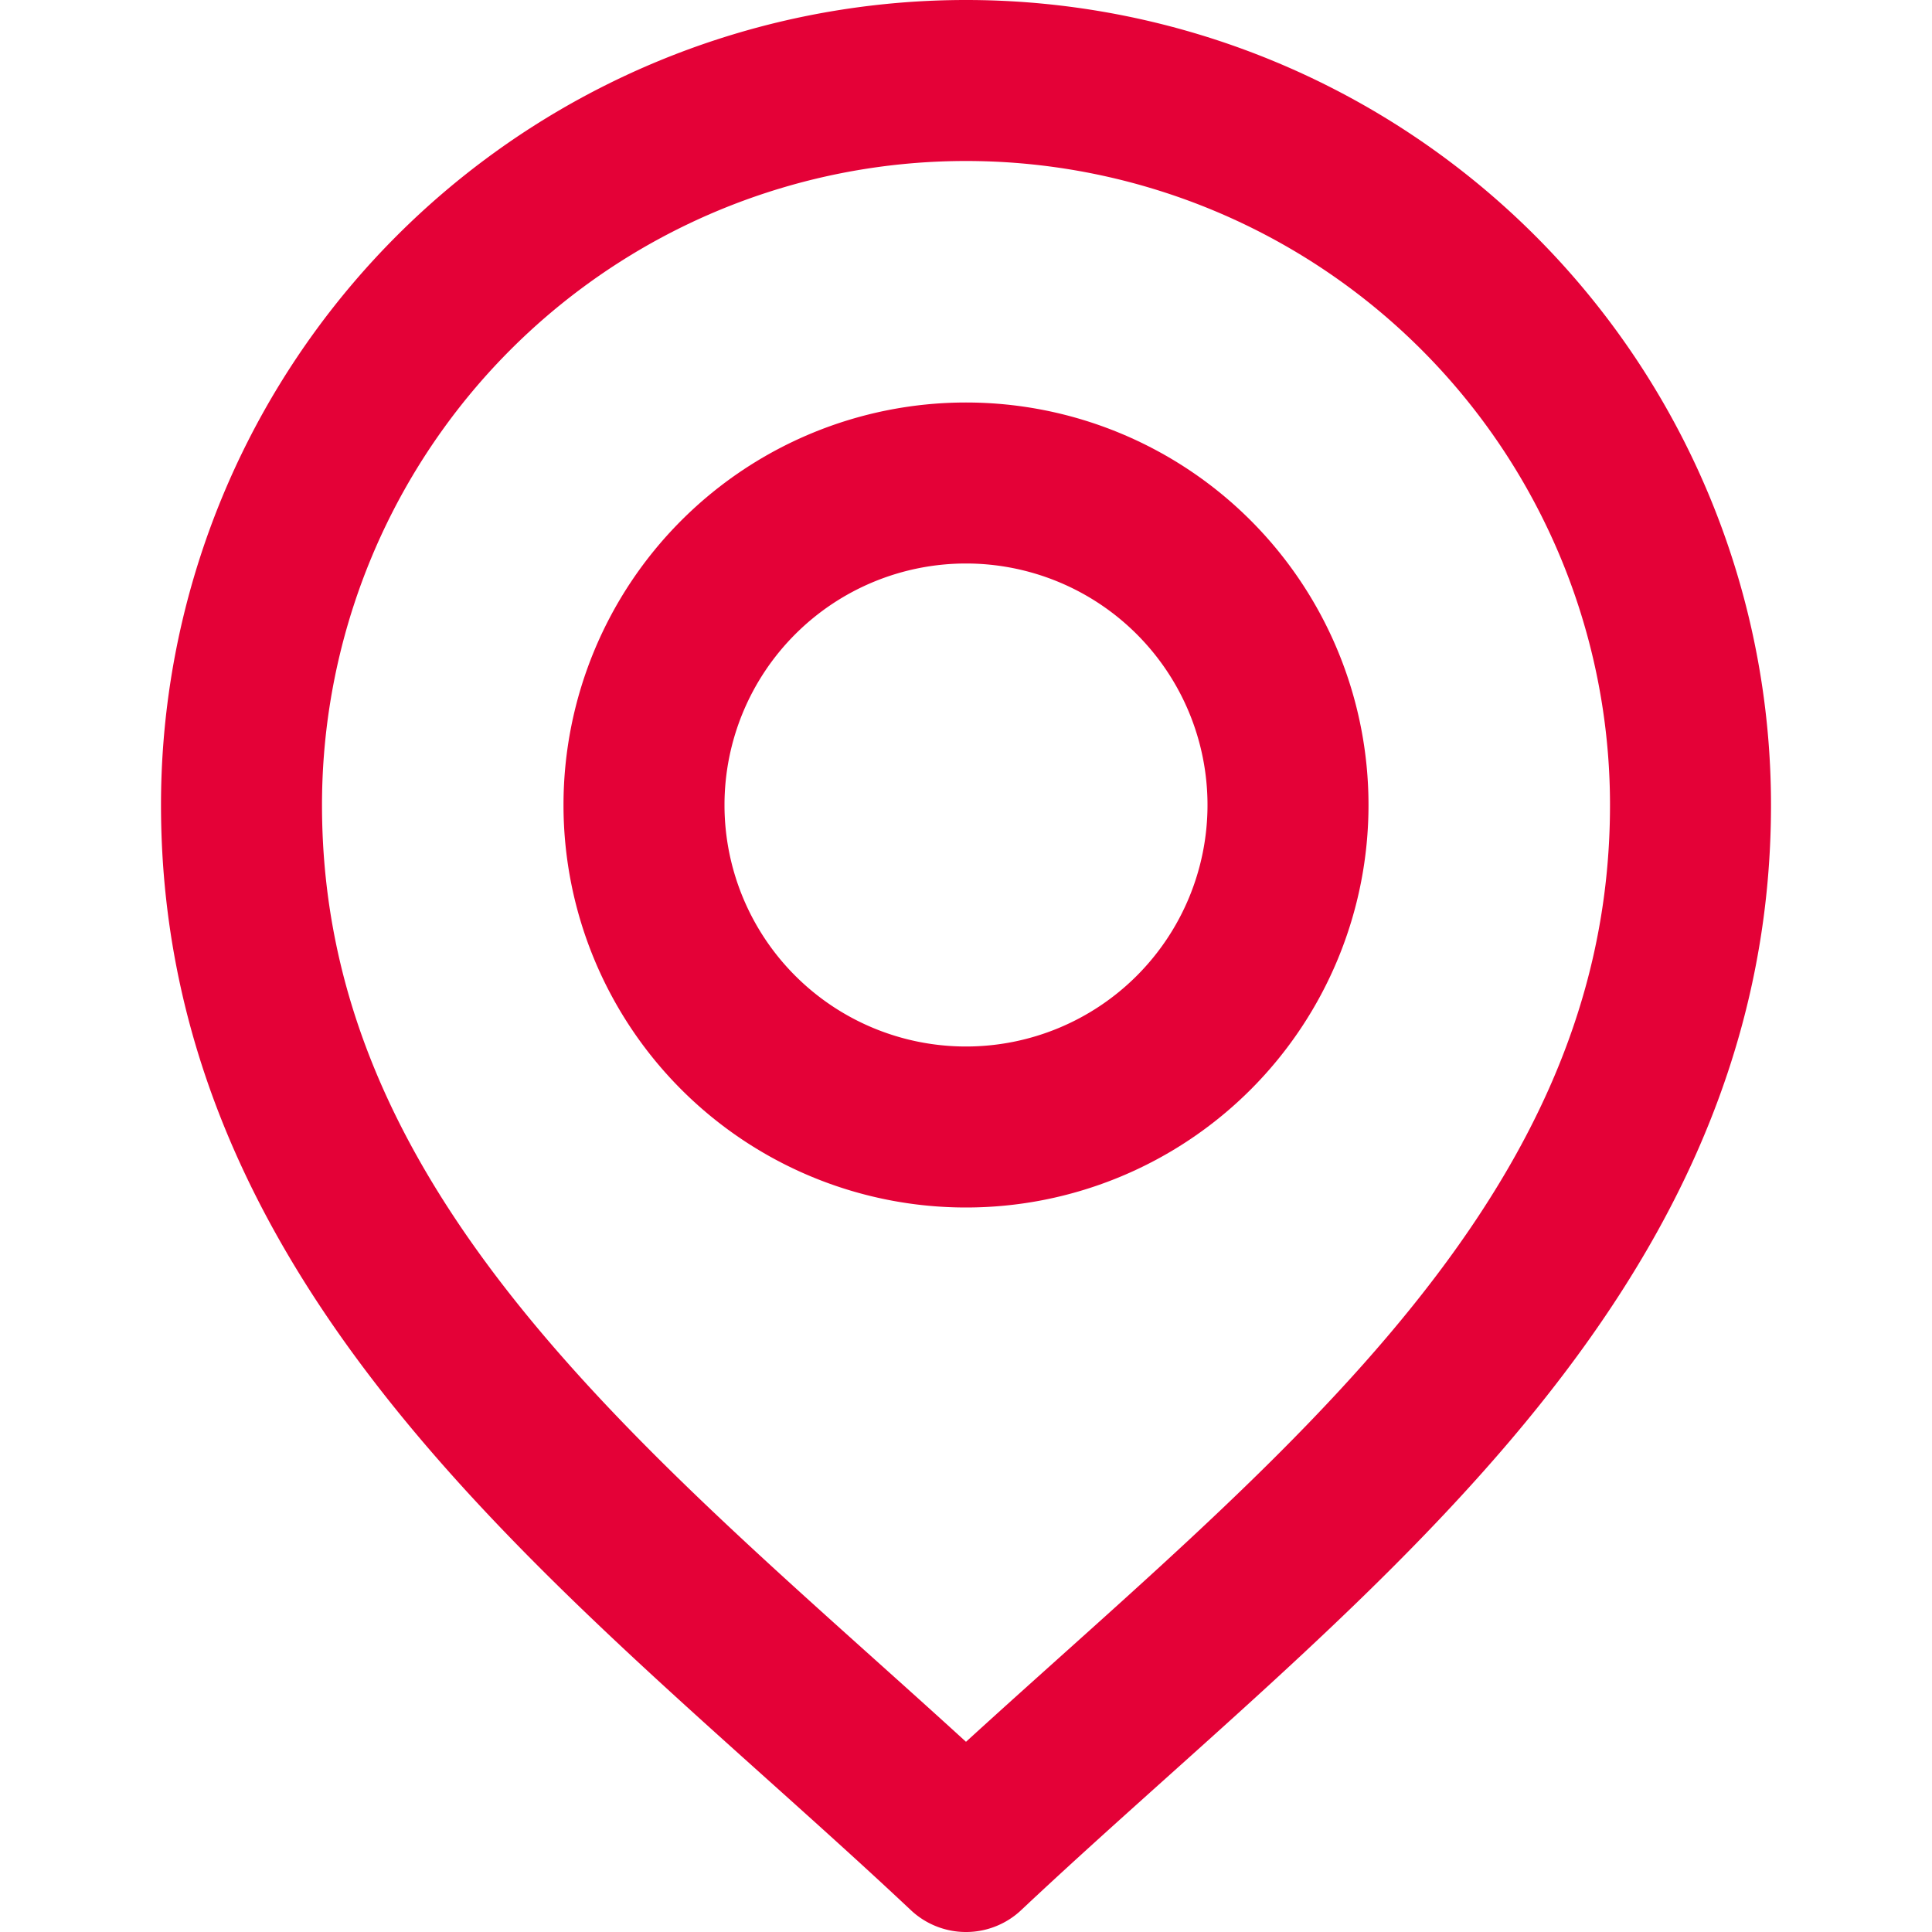
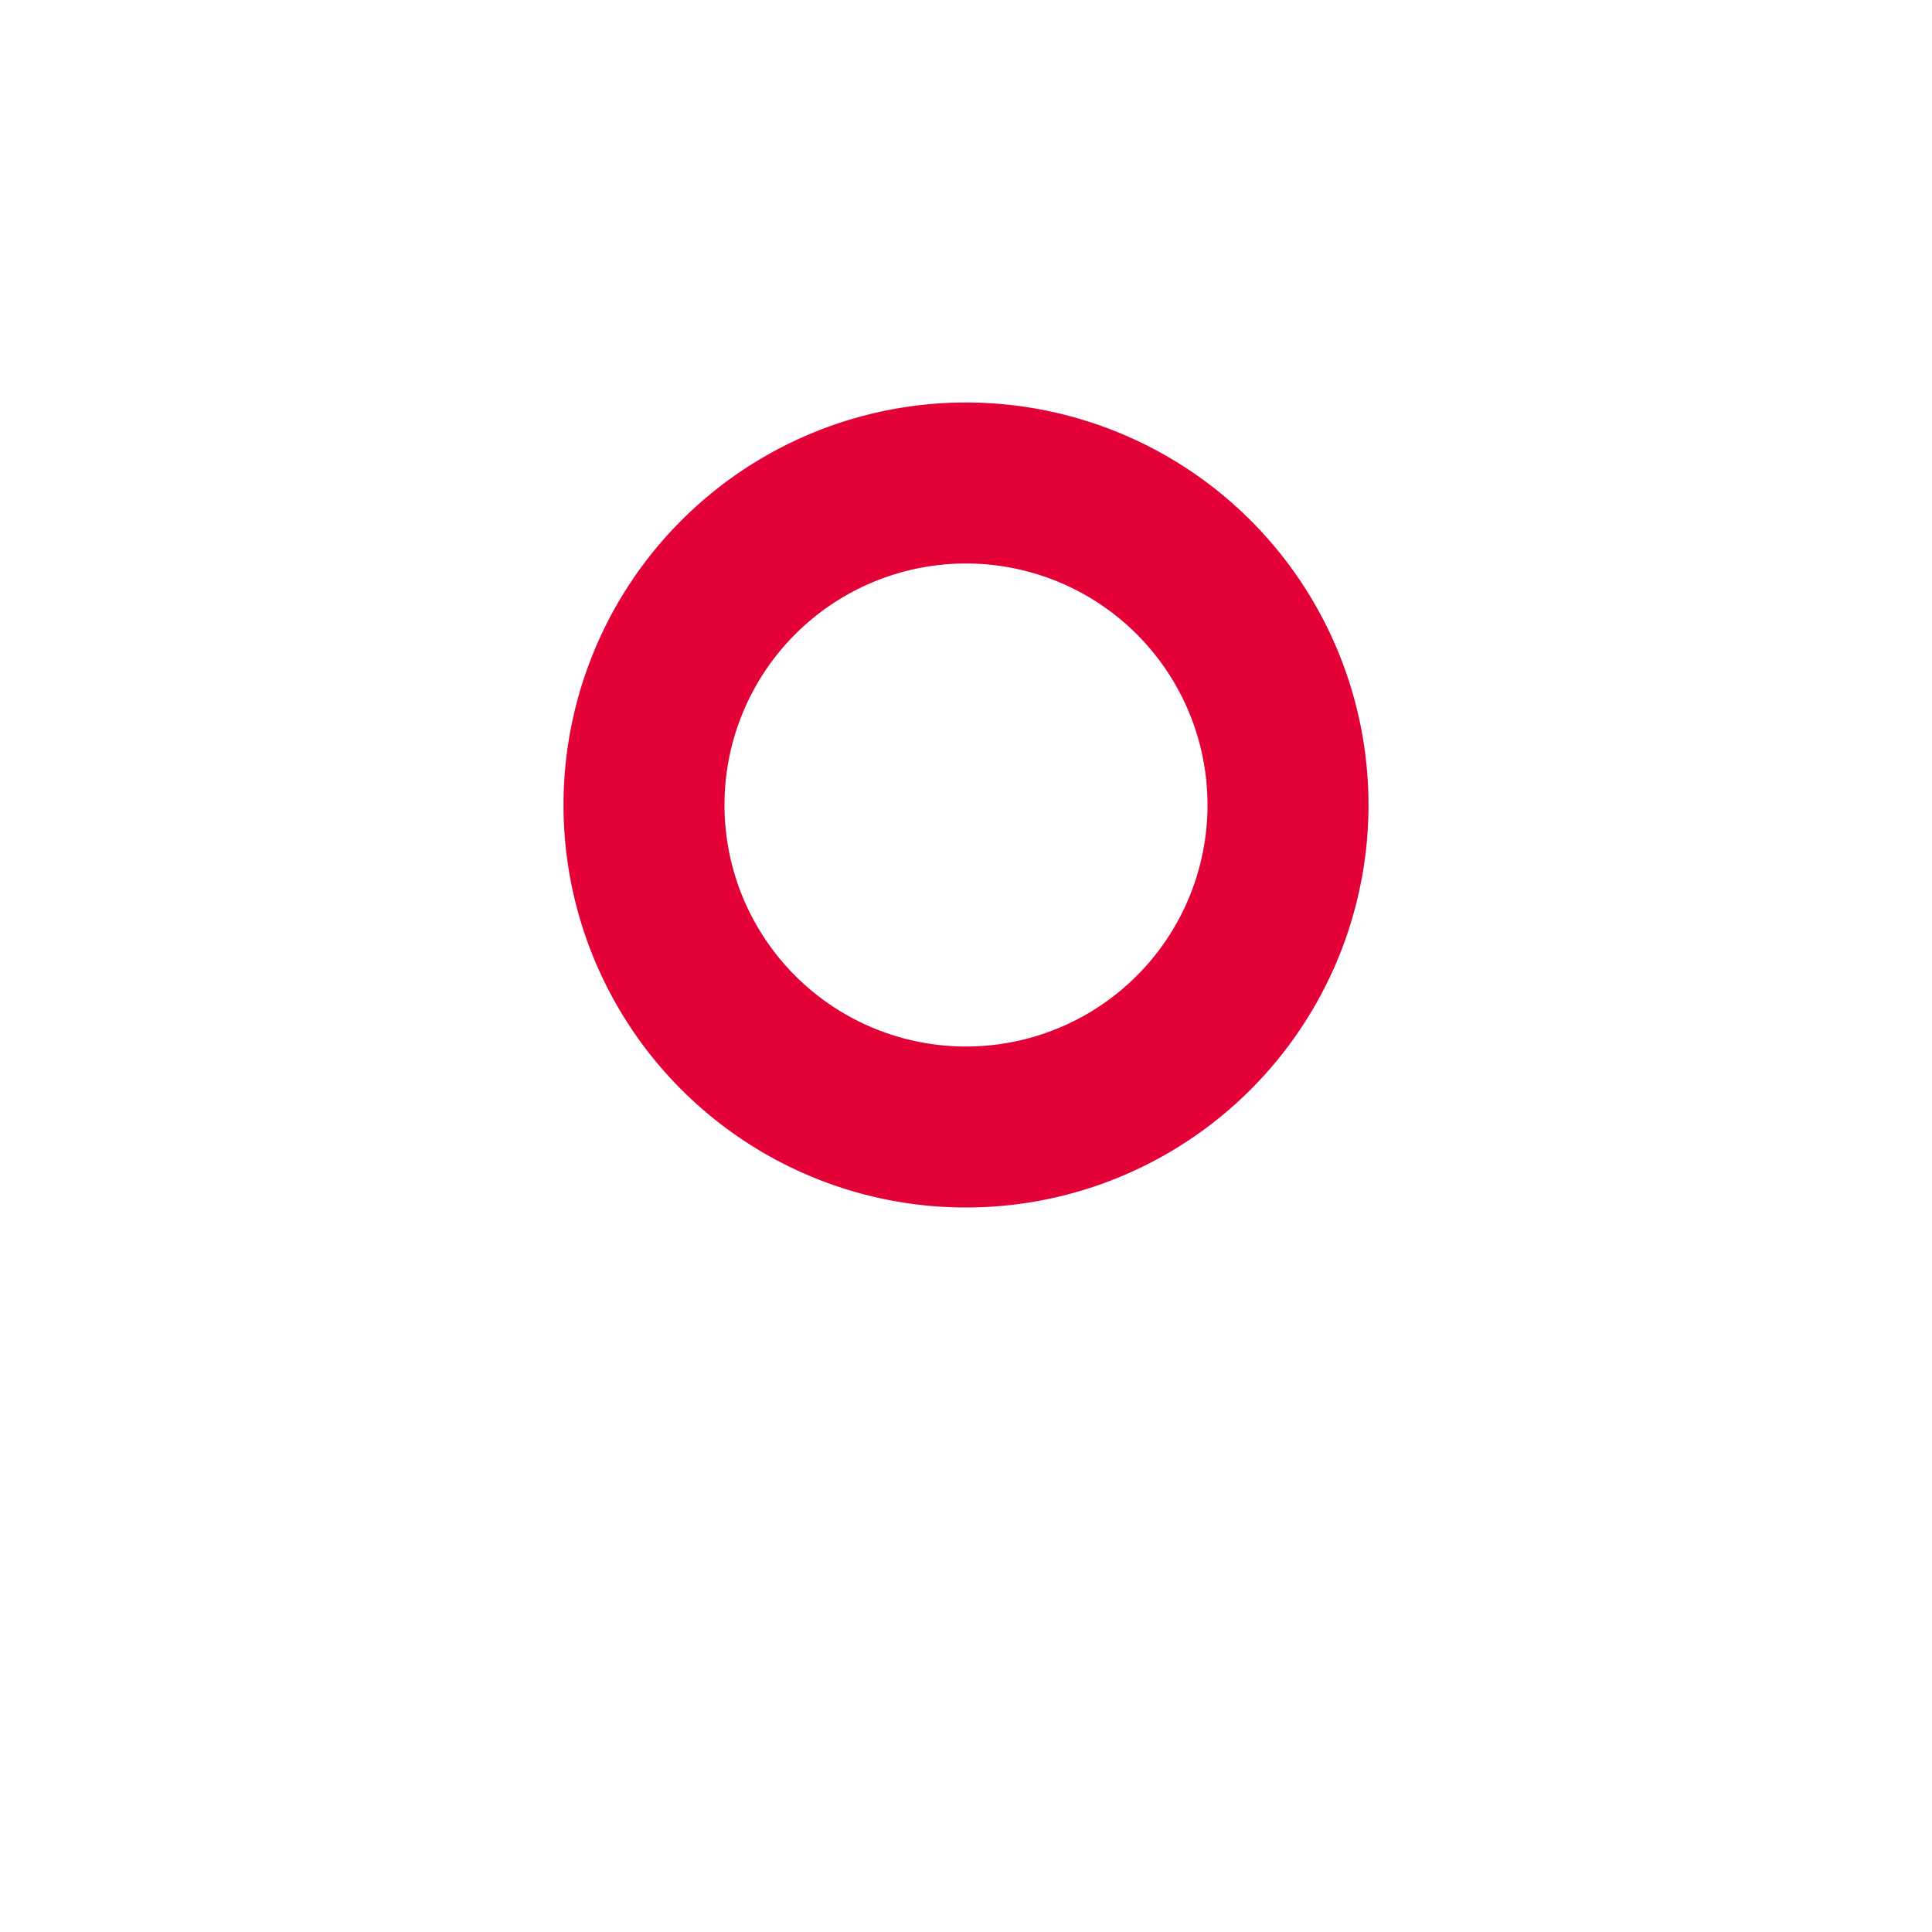
<svg xmlns="http://www.w3.org/2000/svg" id="icon_area" width="216" height="216" viewBox="0 0 216 216">
-   <rect id="長方形_146" data-name="長方形 146" width="216" height="216" fill="#fff" />
  <path id="パス_404" data-name="パス 404" d="M108,126A36,36,0,1,0,72,90a36,36,0,0,0,36,36Z" fill="none" stroke="#e40137" stroke-linecap="round" stroke-linejoin="round" stroke-width="18" />
-   <path id="パス_405" data-name="パス 405" d="M27,90a81,81,0,1,1,162,0c0,51.75-45,83.15-81,117C72,173.15,27,141.75,27,90Z" fill="none" stroke="#e40137" stroke-linecap="round" stroke-linejoin="round" stroke-width="18" />
</svg>